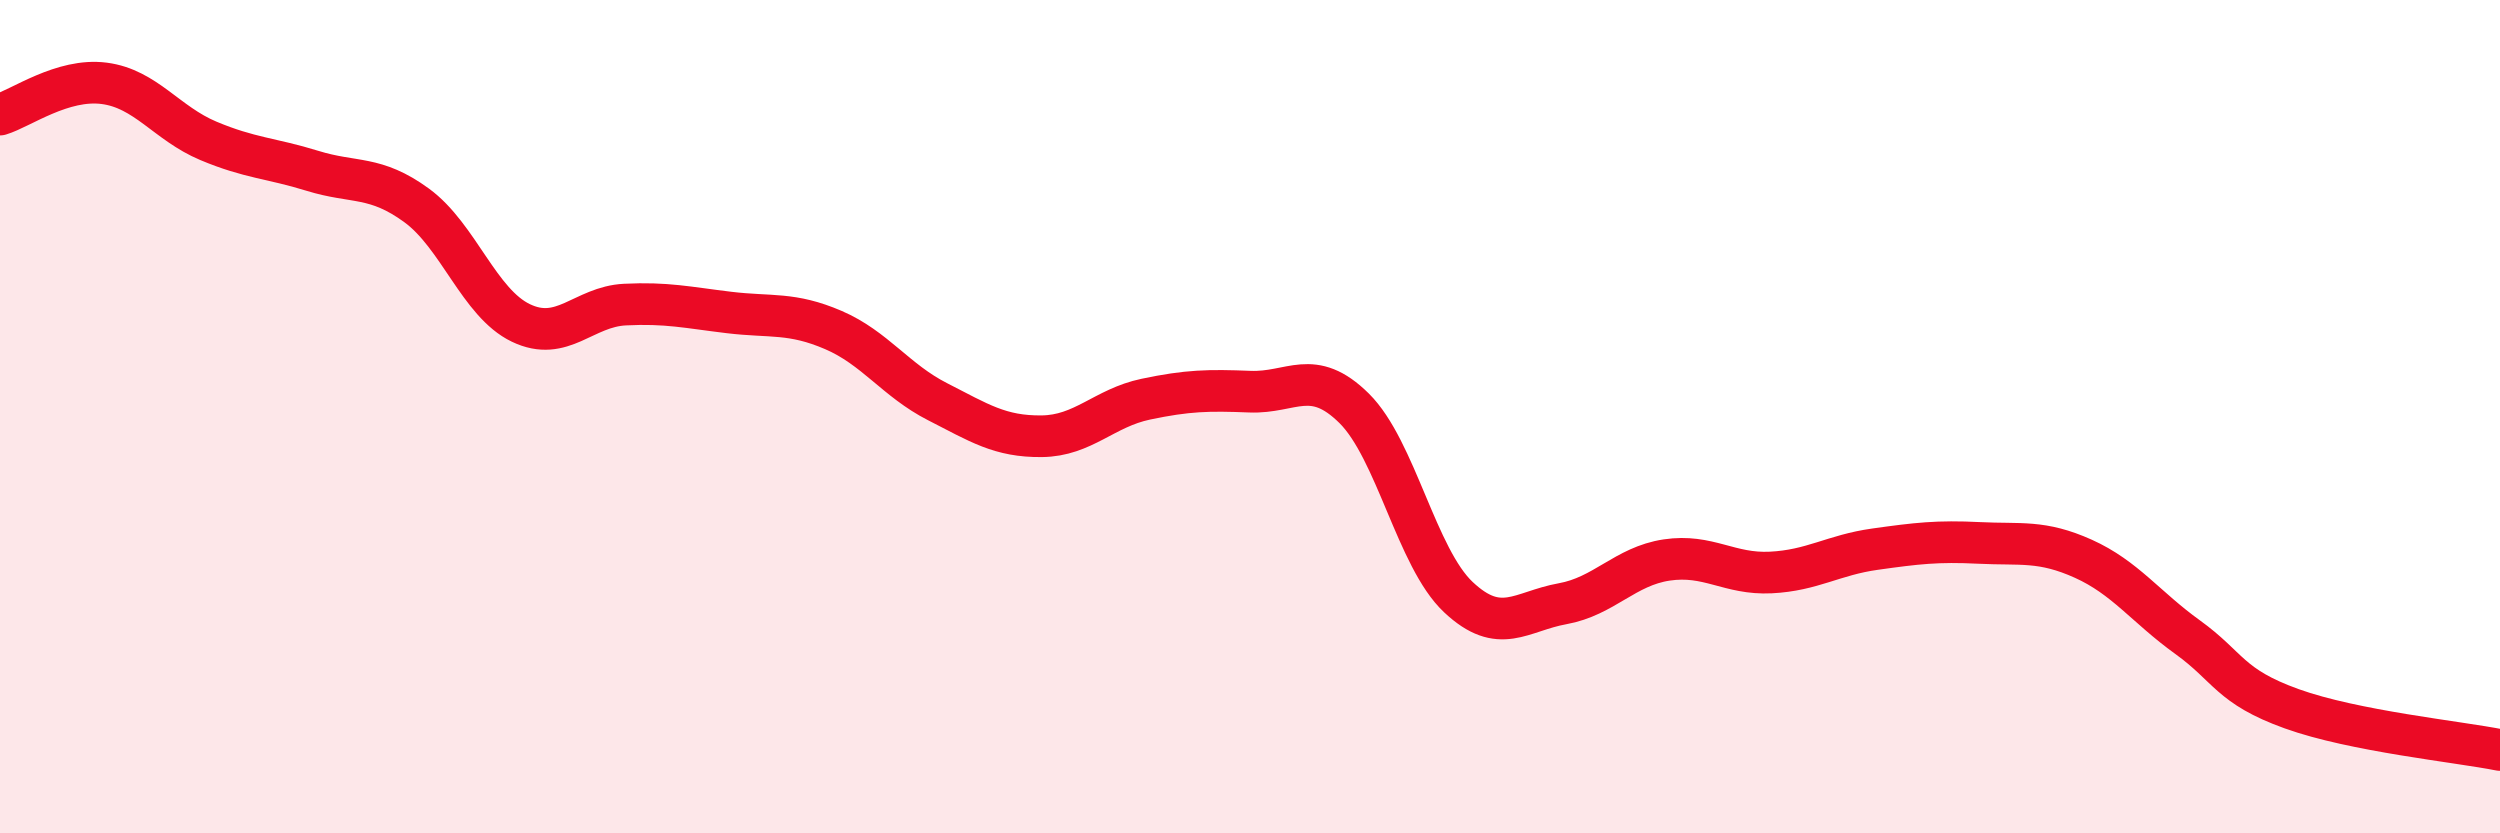
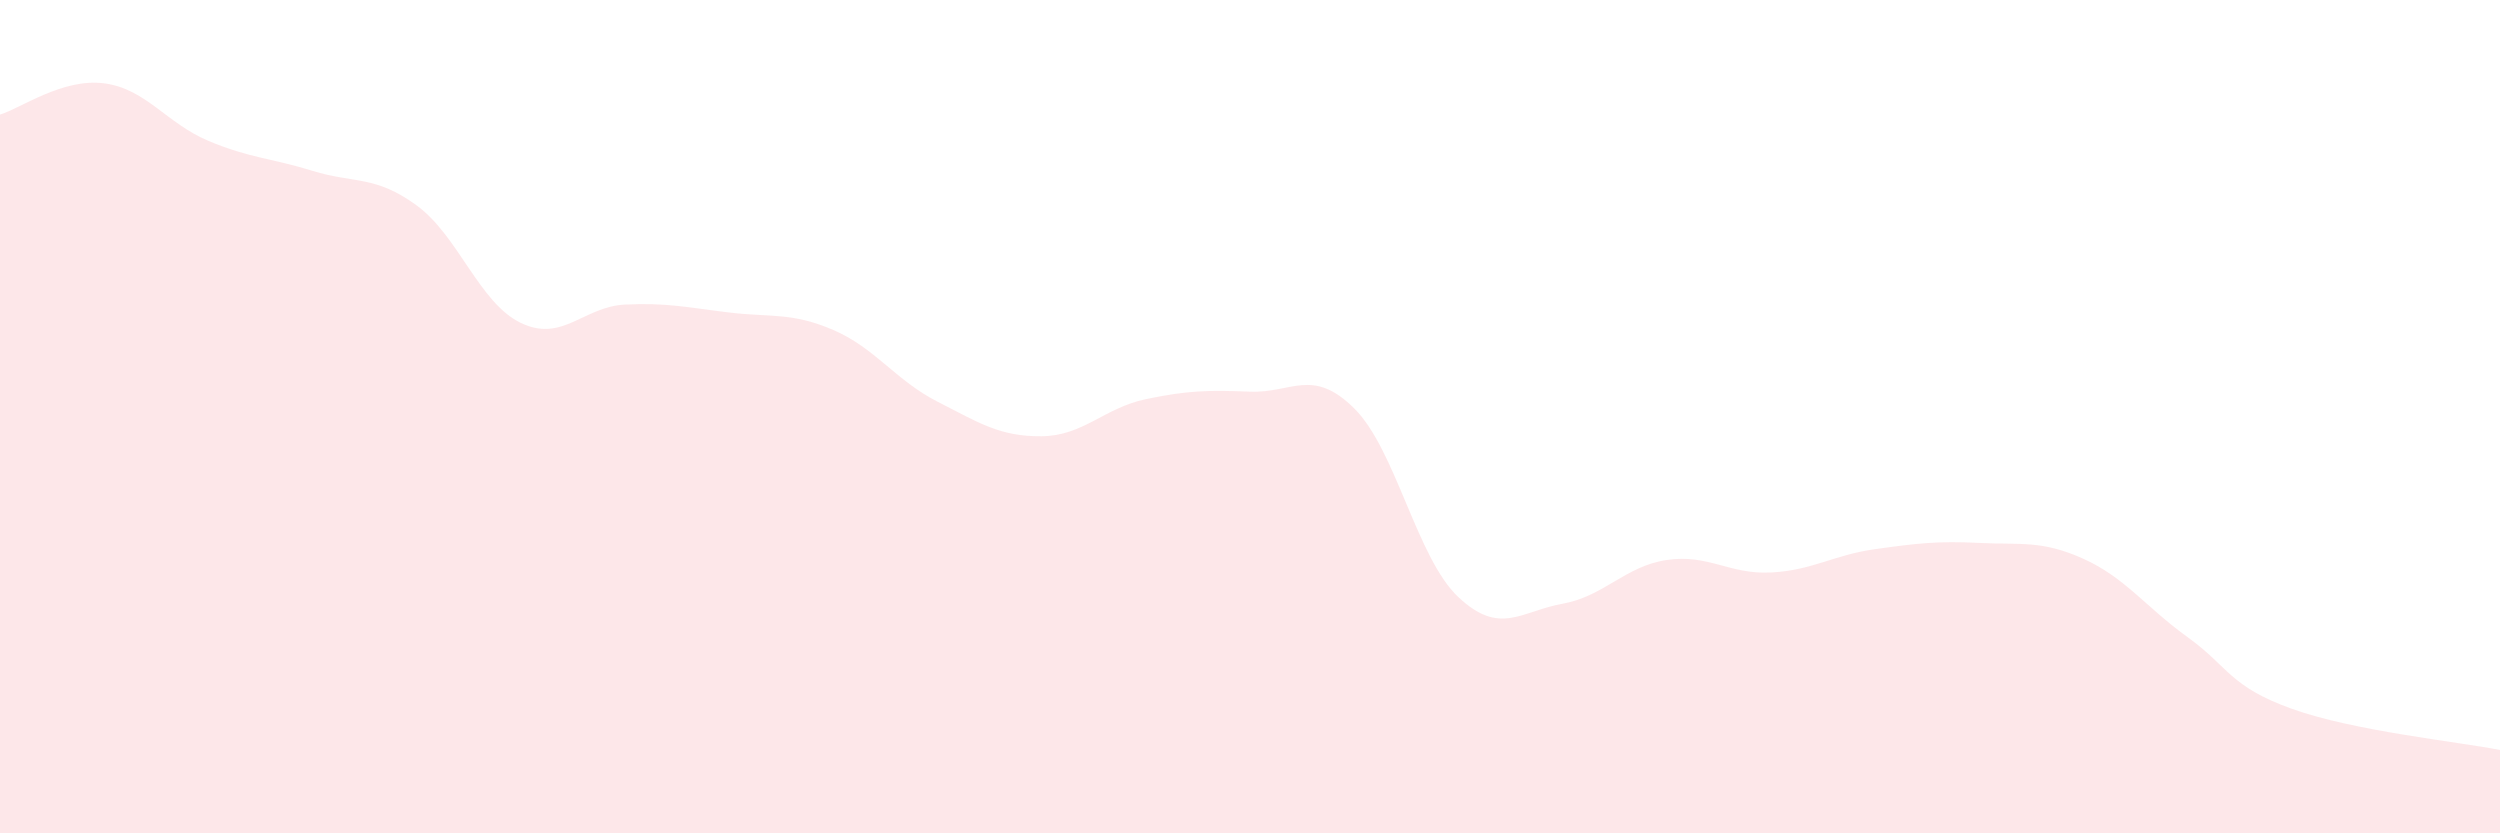
<svg xmlns="http://www.w3.org/2000/svg" width="60" height="20" viewBox="0 0 60 20">
  <path d="M 0,2.75 C 0.5,2.6 1.5,1.87 2.5,2 C 3.5,2.13 4,2.96 5,3.38 C 6,3.8 6.5,3.79 7.5,4.1 C 8.5,4.41 9,4.2 10,4.93 C 11,5.66 11.5,7.27 12.5,7.75 C 13.5,8.23 14,7.36 15,7.31 C 16,7.26 16.5,7.38 17.5,7.5 C 18.5,7.62 19,7.49 20,7.92 C 21,8.35 21.5,9.13 22.5,9.64 C 23.5,10.15 24,10.48 25,10.47 C 26,10.46 26.5,9.79 27.5,9.58 C 28.5,9.37 29,9.36 30,9.4 C 31,9.44 31.5,8.81 32.5,9.8 C 33.5,10.79 34,13.39 35,14.33 C 36,15.27 36.5,14.67 37.5,14.49 C 38.5,14.31 39,13.59 40,13.44 C 41,13.29 41.5,13.79 42.5,13.74 C 43.5,13.69 44,13.32 45,13.18 C 46,13.04 46.5,12.98 47.5,13.03 C 48.5,13.08 49,12.96 50,13.41 C 51,13.86 51.5,14.57 52.5,15.29 C 53.5,16.01 53.5,16.47 55,17.01 C 56.5,17.55 59,17.8 60,18L60 20L0 20Z" fill="#EB0A25" opacity="0.1" stroke-linecap="round" stroke-linejoin="round" />
-   <path d="M 0,2.75 C 0.5,2.6 1.5,1.87 2.5,2 C 3.5,2.13 4,2.96 5,3.38 C 6,3.8 6.5,3.79 7.5,4.1 C 8.5,4.41 9,4.2 10,4.93 C 11,5.66 11.5,7.27 12.5,7.75 C 13.5,8.23 14,7.36 15,7.31 C 16,7.26 16.5,7.38 17.5,7.5 C 18.5,7.62 19,7.49 20,7.92 C 21,8.35 21.5,9.13 22.5,9.64 C 23.5,10.15 24,10.48 25,10.47 C 26,10.46 26.5,9.79 27.5,9.58 C 28.5,9.37 29,9.36 30,9.4 C 31,9.44 31.5,8.81 32.5,9.8 C 33.5,10.79 34,13.39 35,14.33 C 36,15.27 36.5,14.67 37.5,14.49 C 38.5,14.31 39,13.59 40,13.44 C 41,13.29 41.5,13.79 42.5,13.74 C 43.5,13.69 44,13.32 45,13.18 C 46,13.04 46.5,12.98 47.5,13.03 C 48.5,13.08 49,12.96 50,13.41 C 51,13.86 51.5,14.57 52.5,15.29 C 53.5,16.01 53.5,16.47 55,17.01 C 56.5,17.55 59,17.8 60,18" stroke="#EB0A25" stroke-width="1" fill="none" stroke-linecap="round" stroke-linejoin="round" />
</svg>